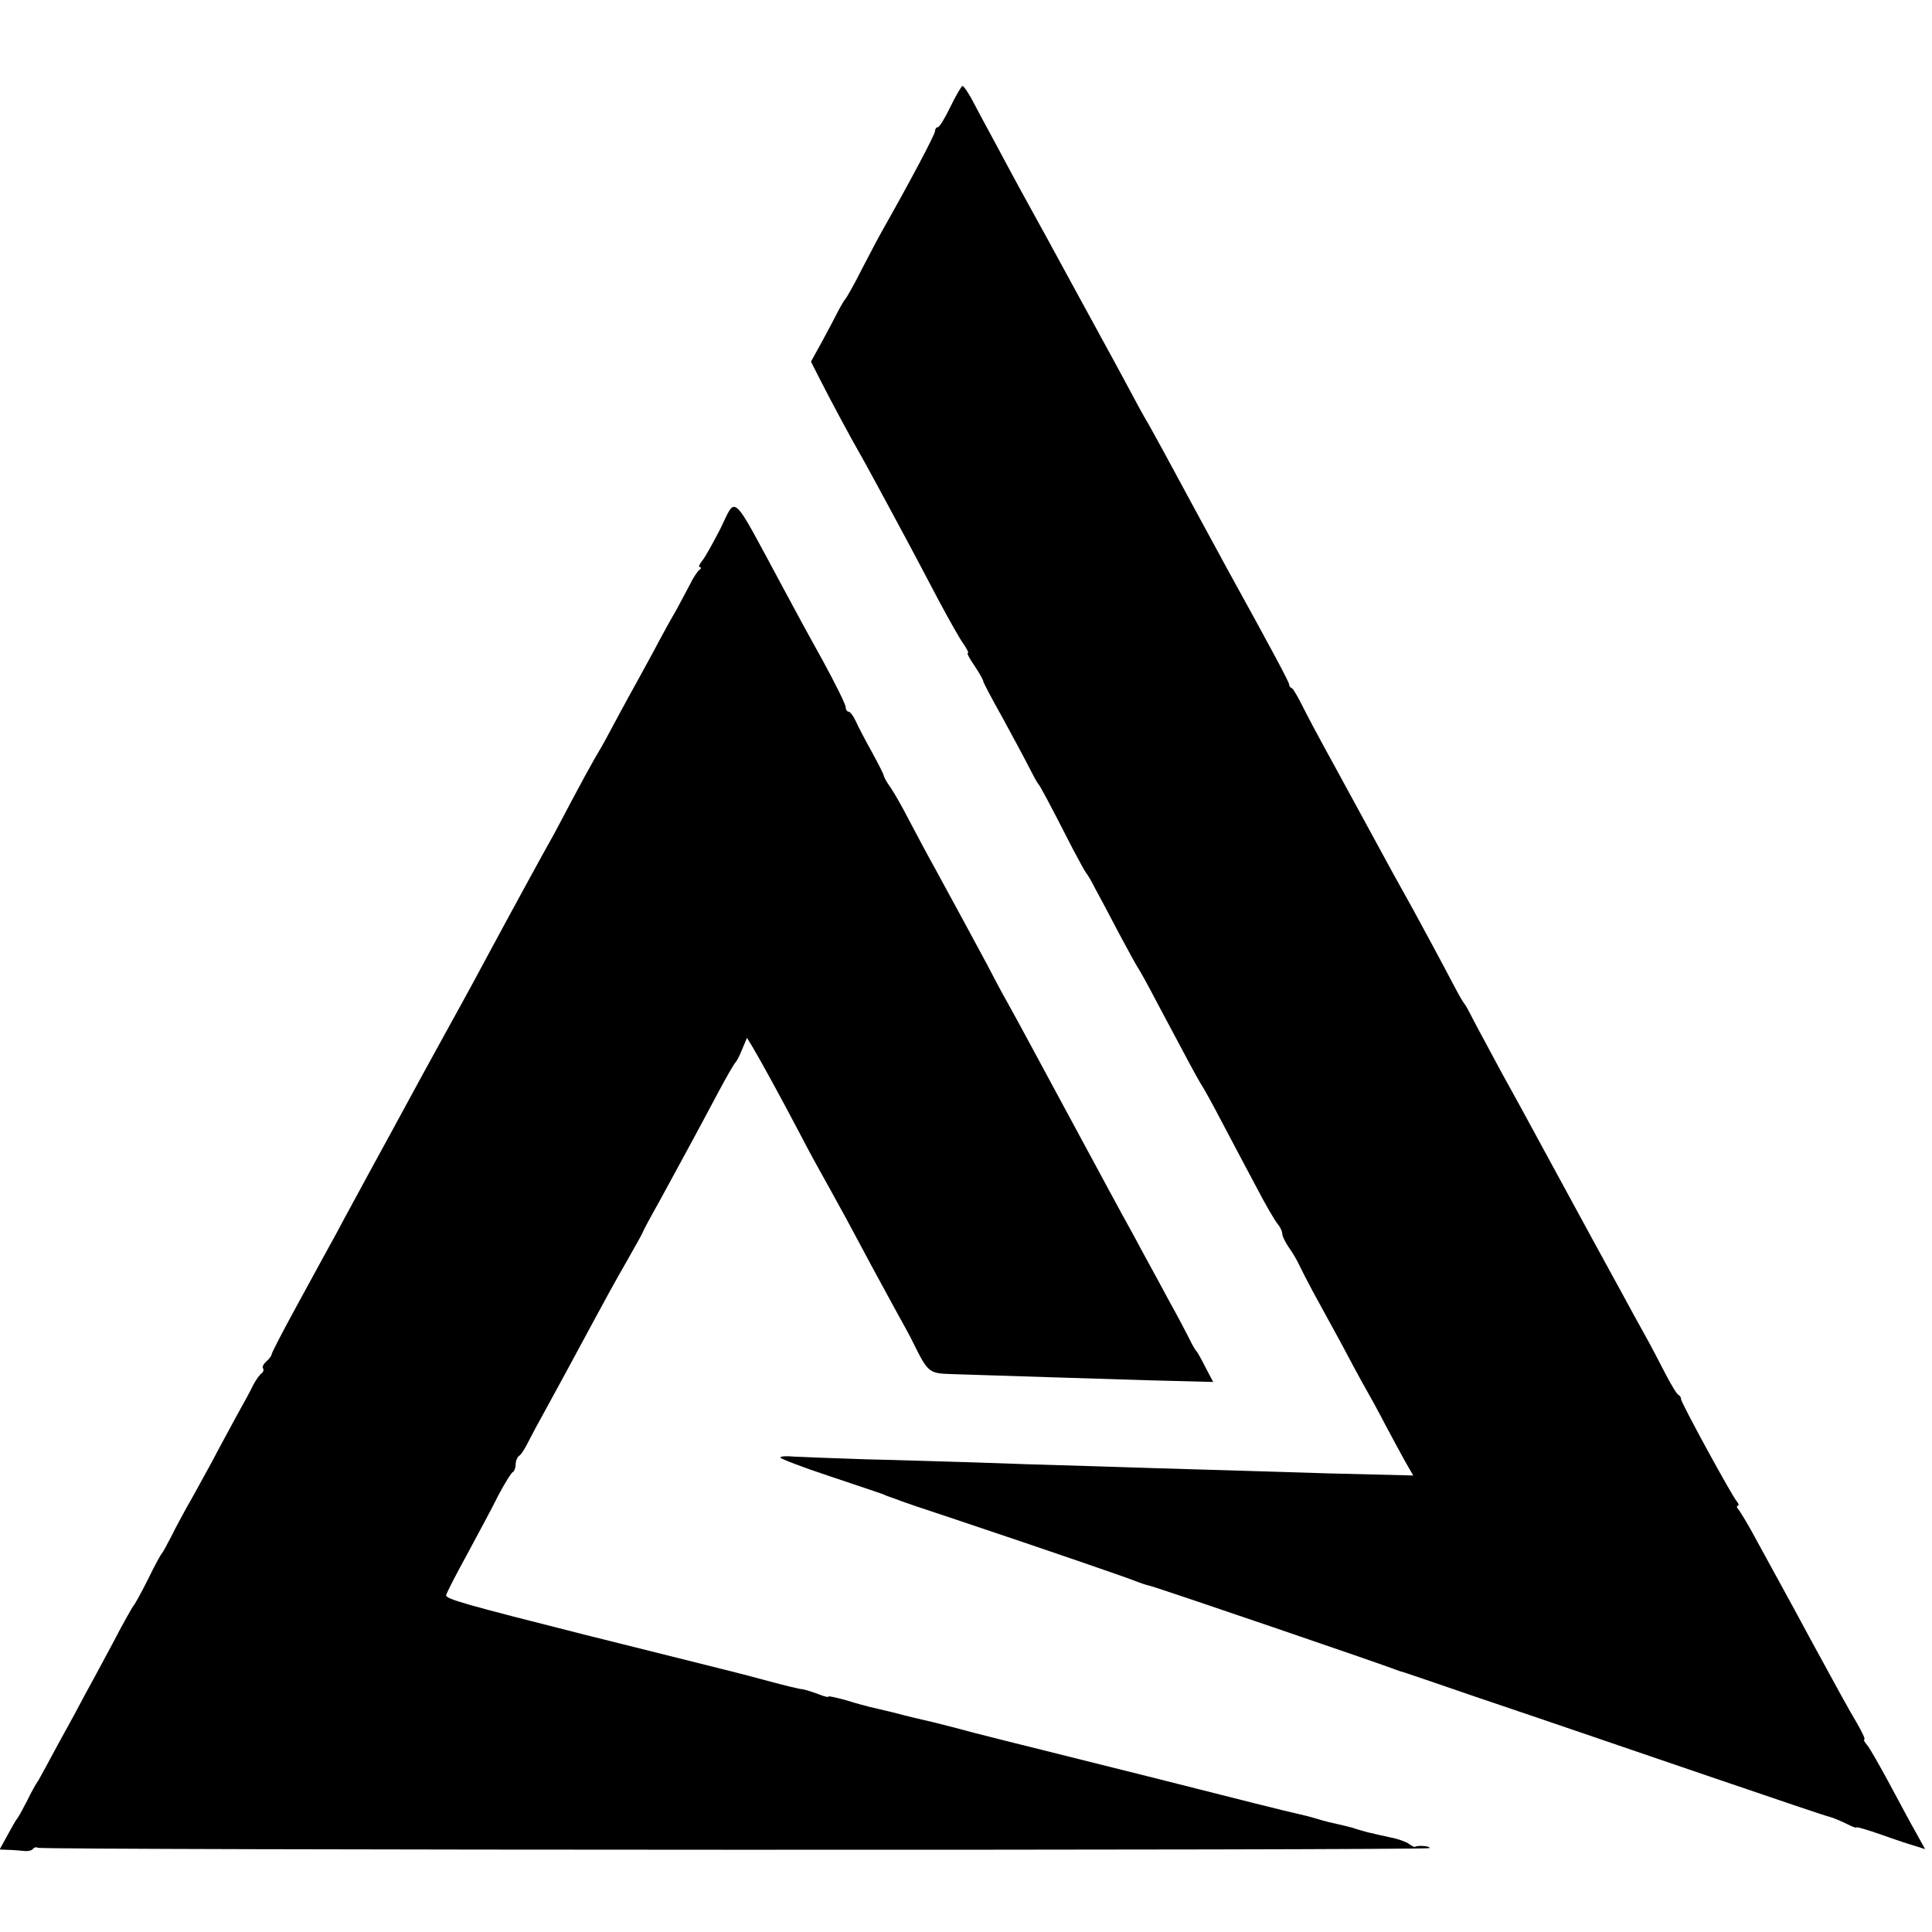
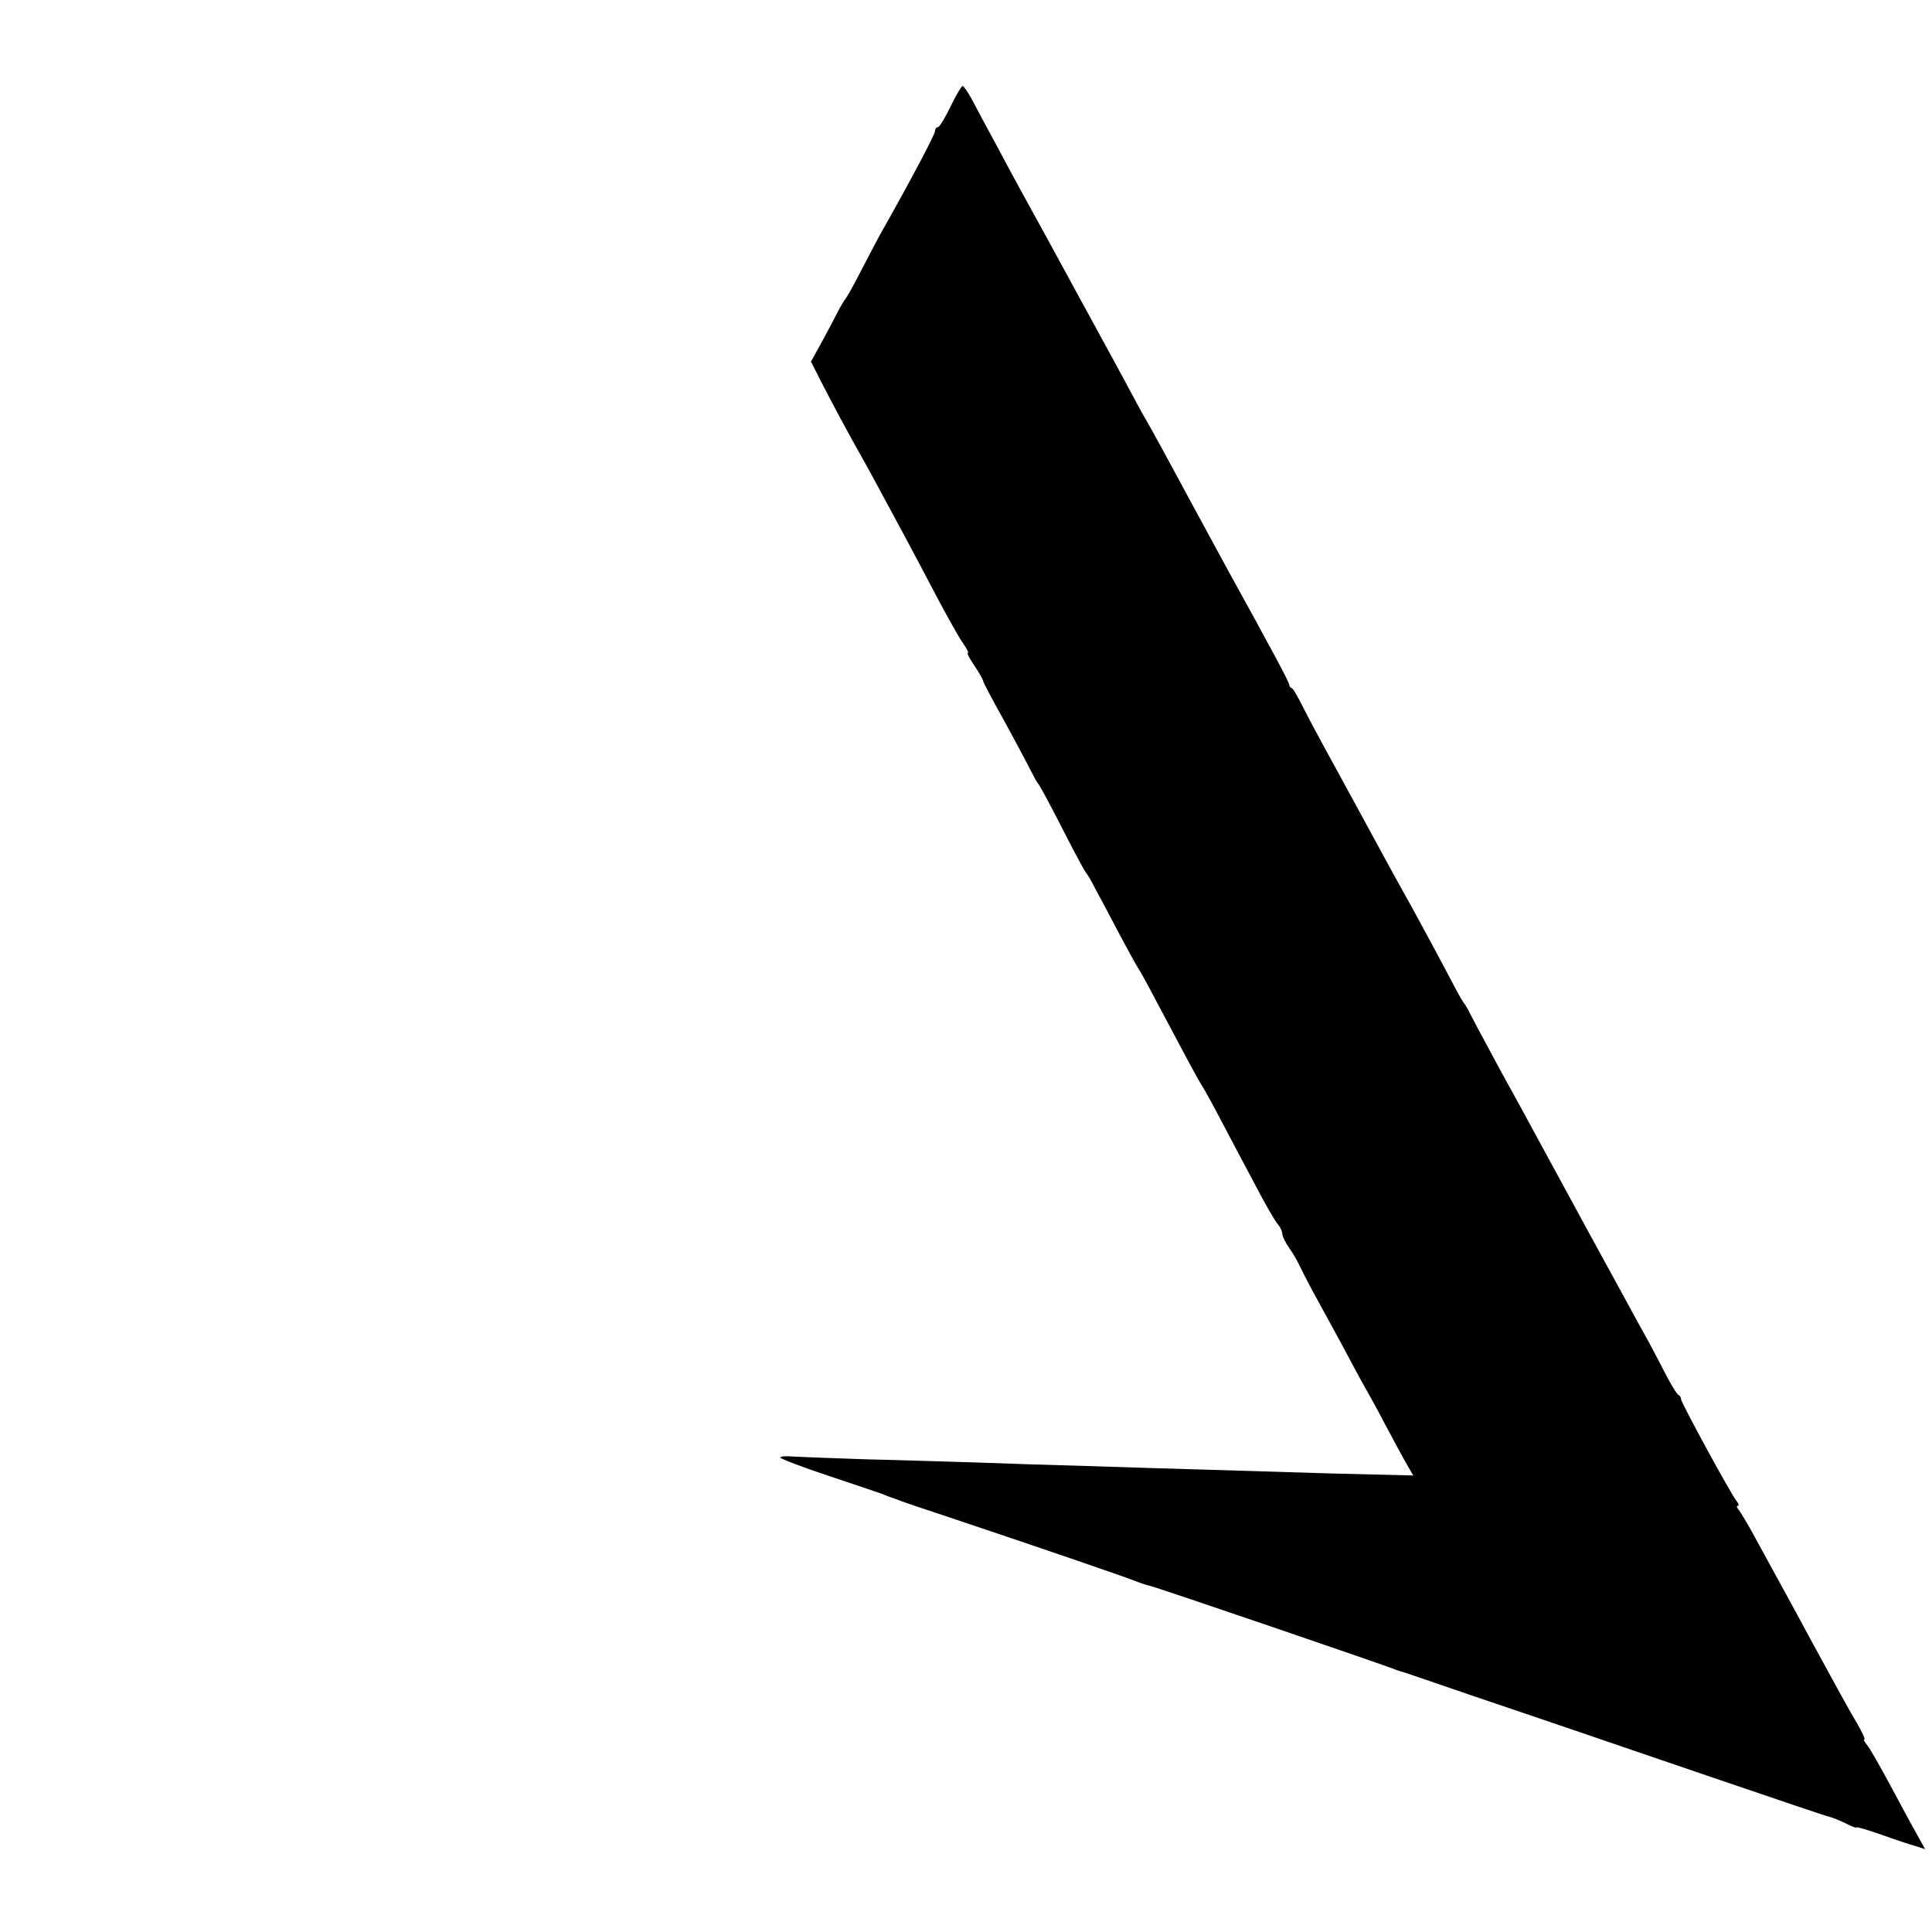
<svg xmlns="http://www.w3.org/2000/svg" version="1.0" width="562pt" height="562pt" viewBox="0 0 562 562" preserveAspectRatio="xMidYMid meet">
  <g transform="translate(0,562) scale(0.1,-0.1)" fill="#000000" stroke="none">
    <path d="M2765 5310 c-16 -33 -32 -60 -37 -60 -4 0 -8 -5 -8 -11 0 -10 -71 -144 -153 -289 -11 -19 -38 -71 -61 -115 -22 -44 -44 -82 -47 -85 -3 -3 -12 -18 -21 -35 -8 -16 -29 -56 -47 -89 l-32 -58 29 -57 c29 -57 83 -158 119 -221 11 -19 46 -84 79 -145 82 -152 92 -172 148 -278 27 -50 57 -104 68 -119 11 -16 17 -28 13 -28 -3 0 6 -17 20 -37 14 -21 25 -41 25 -44 0 -4 26 -53 58 -110 31 -57 66 -122 77 -144 11 -22 22 -42 25 -45 5 -5 30 -51 101 -190 19 -36 36 -67 39 -70 3 -3 15 -23 26 -45 12 -22 43 -80 69 -130 26 -49 51 -94 55 -100 4 -5 29 -50 55 -100 96 -181 113 -212 127 -236 9 -13 37 -64 63 -114 26 -49 70 -133 98 -185 27 -52 56 -102 64 -111 7 -8 13 -21 13 -28 0 -7 9 -25 20 -41 11 -15 24 -38 30 -51 6 -13 23 -46 38 -74 15 -27 52 -95 82 -150 29 -55 62 -116 73 -135 11 -19 37 -66 57 -105 20 -38 47 -87 59 -109 l22 -38 -243 6 c-134 4 -297 9 -363 11 -66 2 -212 6 -325 10 -113 3 -268 8 -345 11 -77 2 -219 7 -315 9 -96 3 -192 7 -212 8 -21 2 -38 1 -38 -3 0 -3 64 -28 143 -54 78 -26 149 -50 157 -53 8 -4 17 -7 20 -8 3 -1 12 -4 20 -7 8 -4 85 -30 170 -58 263 -88 504 -171 525 -180 11 -4 29 -11 40 -13 22 -5 690 -233 715 -244 8 -3 20 -7 25 -8 6 -2 98 -33 205 -70 107 -36 233 -79 280 -95 47 -16 231 -79 410 -140 179 -61 332 -113 342 -115 9 -2 30 -11 47 -19 17 -9 31 -14 31 -12 0 3 33 -7 73 -21 39 -14 84 -29 99 -33 l28 -9 -26 47 c-15 26 -49 90 -77 142 -28 52 -57 103 -65 113 -8 9 -12 17 -9 17 4 0 -6 21 -21 47 -26 44 -53 93 -140 253 -36 68 -136 249 -169 310 -14 25 -30 51 -35 58 -6 6 -7 12 -3 12 4 0 3 6 -3 13 -16 19 -162 287 -162 297 0 5 -3 10 -7 12 -5 2 -22 30 -39 63 -17 33 -44 85 -61 115 -17 30 -45 82 -63 115 -18 33 -60 110 -93 170 -101 186 -113 208 -155 285 -22 41 -69 127 -104 190 -34 64 -72 133 -83 155 -11 22 -22 42 -25 45 -3 3 -16 25 -29 50 -42 80 -93 174 -118 220 -14 25 -41 74 -61 110 -75 138 -91 167 -128 235 -21 39 -53 97 -71 130 -18 33 -46 85 -61 115 -15 30 -30 57 -34 58 -5 2 -8 7 -8 11 0 7 -52 104 -180 336 -45 83 -150 276 -187 345 -20 36 -43 79 -53 95 -10 17 -35 64 -57 105 -22 41 -53 98 -68 125 -15 28 -42 77 -60 110 -87 160 -135 248 -175 320 -9 17 -41 75 -70 130 -30 55 -63 117 -74 138 -11 20 -23 37 -26 37 -3 0 -19 -27 -35 -60z" />
-     <path d="M2096 4083 c-22 -43 -46 -86 -54 -95 -8 -10 -11 -18 -6 -18 5 0 4 -4 -2 -8 -5 -4 -18 -23 -27 -42 -10 -19 -28 -53 -40 -75 -13 -22 -43 -76 -66 -120 -24 -44 -57 -105 -74 -135 -16 -30 -41 -75 -54 -100 -13 -25 -33 -60 -44 -78 -11 -19 -41 -74 -67 -123 -26 -49 -51 -97 -57 -107 -15 -26 -120 -218 -192 -352 -22 -41 -51 -95 -65 -120 -46 -84 -105 -190 -178 -325 -18 -33 -58 -107 -90 -165 -31 -58 -77 -141 -100 -185 -24 -44 -77 -140 -117 -214 -40 -73 -73 -137 -73 -141 0 -4 -7 -13 -15 -20 -8 -7 -13 -16 -10 -20 3 -5 1 -11 -4 -15 -5 -3 -16 -18 -24 -33 -7 -15 -27 -52 -44 -82 -16 -30 -52 -95 -78 -145 -27 -49 -59 -108 -72 -130 -12 -22 -33 -60 -45 -85 -13 -25 -25 -47 -28 -50 -3 -3 -21 -36 -40 -75 -19 -38 -38 -72 -41 -75 -3 -3 -31 -52 -61 -110 -31 -58 -67 -125 -81 -150 -13 -25 -47 -88 -76 -140 -28 -52 -55 -102 -60 -110 -6 -8 -21 -35 -33 -60 -13 -25 -25 -47 -28 -50 -3 -3 -15 -24 -28 -48 l-23 -42 23 -1 c13 0 33 -2 46 -3 13 -2 25 1 28 6 3 4 9 6 14 3 12 -7 4041 -8 4048 -1 5 6 -34 9 -41 4 -2 -2 -10 2 -18 8 -8 6 -32 15 -54 19 -22 5 -46 10 -52 12 -7 1 -19 4 -25 6 -7 2 -22 6 -33 10 -11 3 -31 8 -45 11 -14 3 -40 9 -58 15 -18 5 -35 10 -37 10 -3 1 -6 1 -7 2 -2 0 -10 2 -18 4 -8 1 -188 46 -400 100 -212 53 -392 98 -400 100 -8 2 -69 17 -135 34 -66 18 -131 34 -145 37 -14 3 -52 12 -85 21 -33 8 -67 16 -76 18 -8 2 -39 10 -67 19 -29 8 -52 13 -52 11 0 -3 -12 0 -27 6 -16 6 -37 13 -48 15 -11 1 -56 12 -100 24 -44 12 -87 23 -95 25 -12 3 -363 91 -440 110 -348 88 -405 104 -402 115 1 6 28 59 60 117 31 58 73 135 91 172 19 36 39 68 43 69 4 2 8 12 8 22 0 10 5 22 10 25 6 3 18 23 28 43 10 20 30 57 44 82 35 64 82 150 141 260 28 52 72 133 99 179 26 46 48 85 48 87 0 2 22 43 49 91 52 96 99 181 169 313 25 47 48 87 52 90 3 3 12 20 19 38 l14 33 17 -28 c22 -37 83 -148 138 -253 24 -47 64 -119 87 -160 23 -41 66 -120 95 -175 29 -55 71 -131 92 -170 21 -38 46 -83 54 -100 43 -87 46 -90 110 -92 161 -5 398 -13 571 -18 l192 -5 -22 42 c-12 24 -24 45 -27 48 -3 3 -12 18 -20 35 -8 16 -33 64 -56 105 -22 41 -56 104 -76 140 -19 36 -40 74 -46 85 -10 17 -63 116 -230 425 -38 70 -75 140 -121 223 -16 28 -43 79 -60 112 -36 67 -88 163 -149 275 -23 41 -58 107 -78 145 -20 39 -44 81 -54 95 -10 14 -18 28 -19 33 0 4 -16 35 -35 70 -19 34 -40 74 -47 90 -7 15 -16 27 -21 27 -4 0 -8 6 -8 13 0 8 -31 70 -68 138 -38 68 -89 162 -114 209 -154 286 -135 268 -182 173z" />
  </g>
</svg>